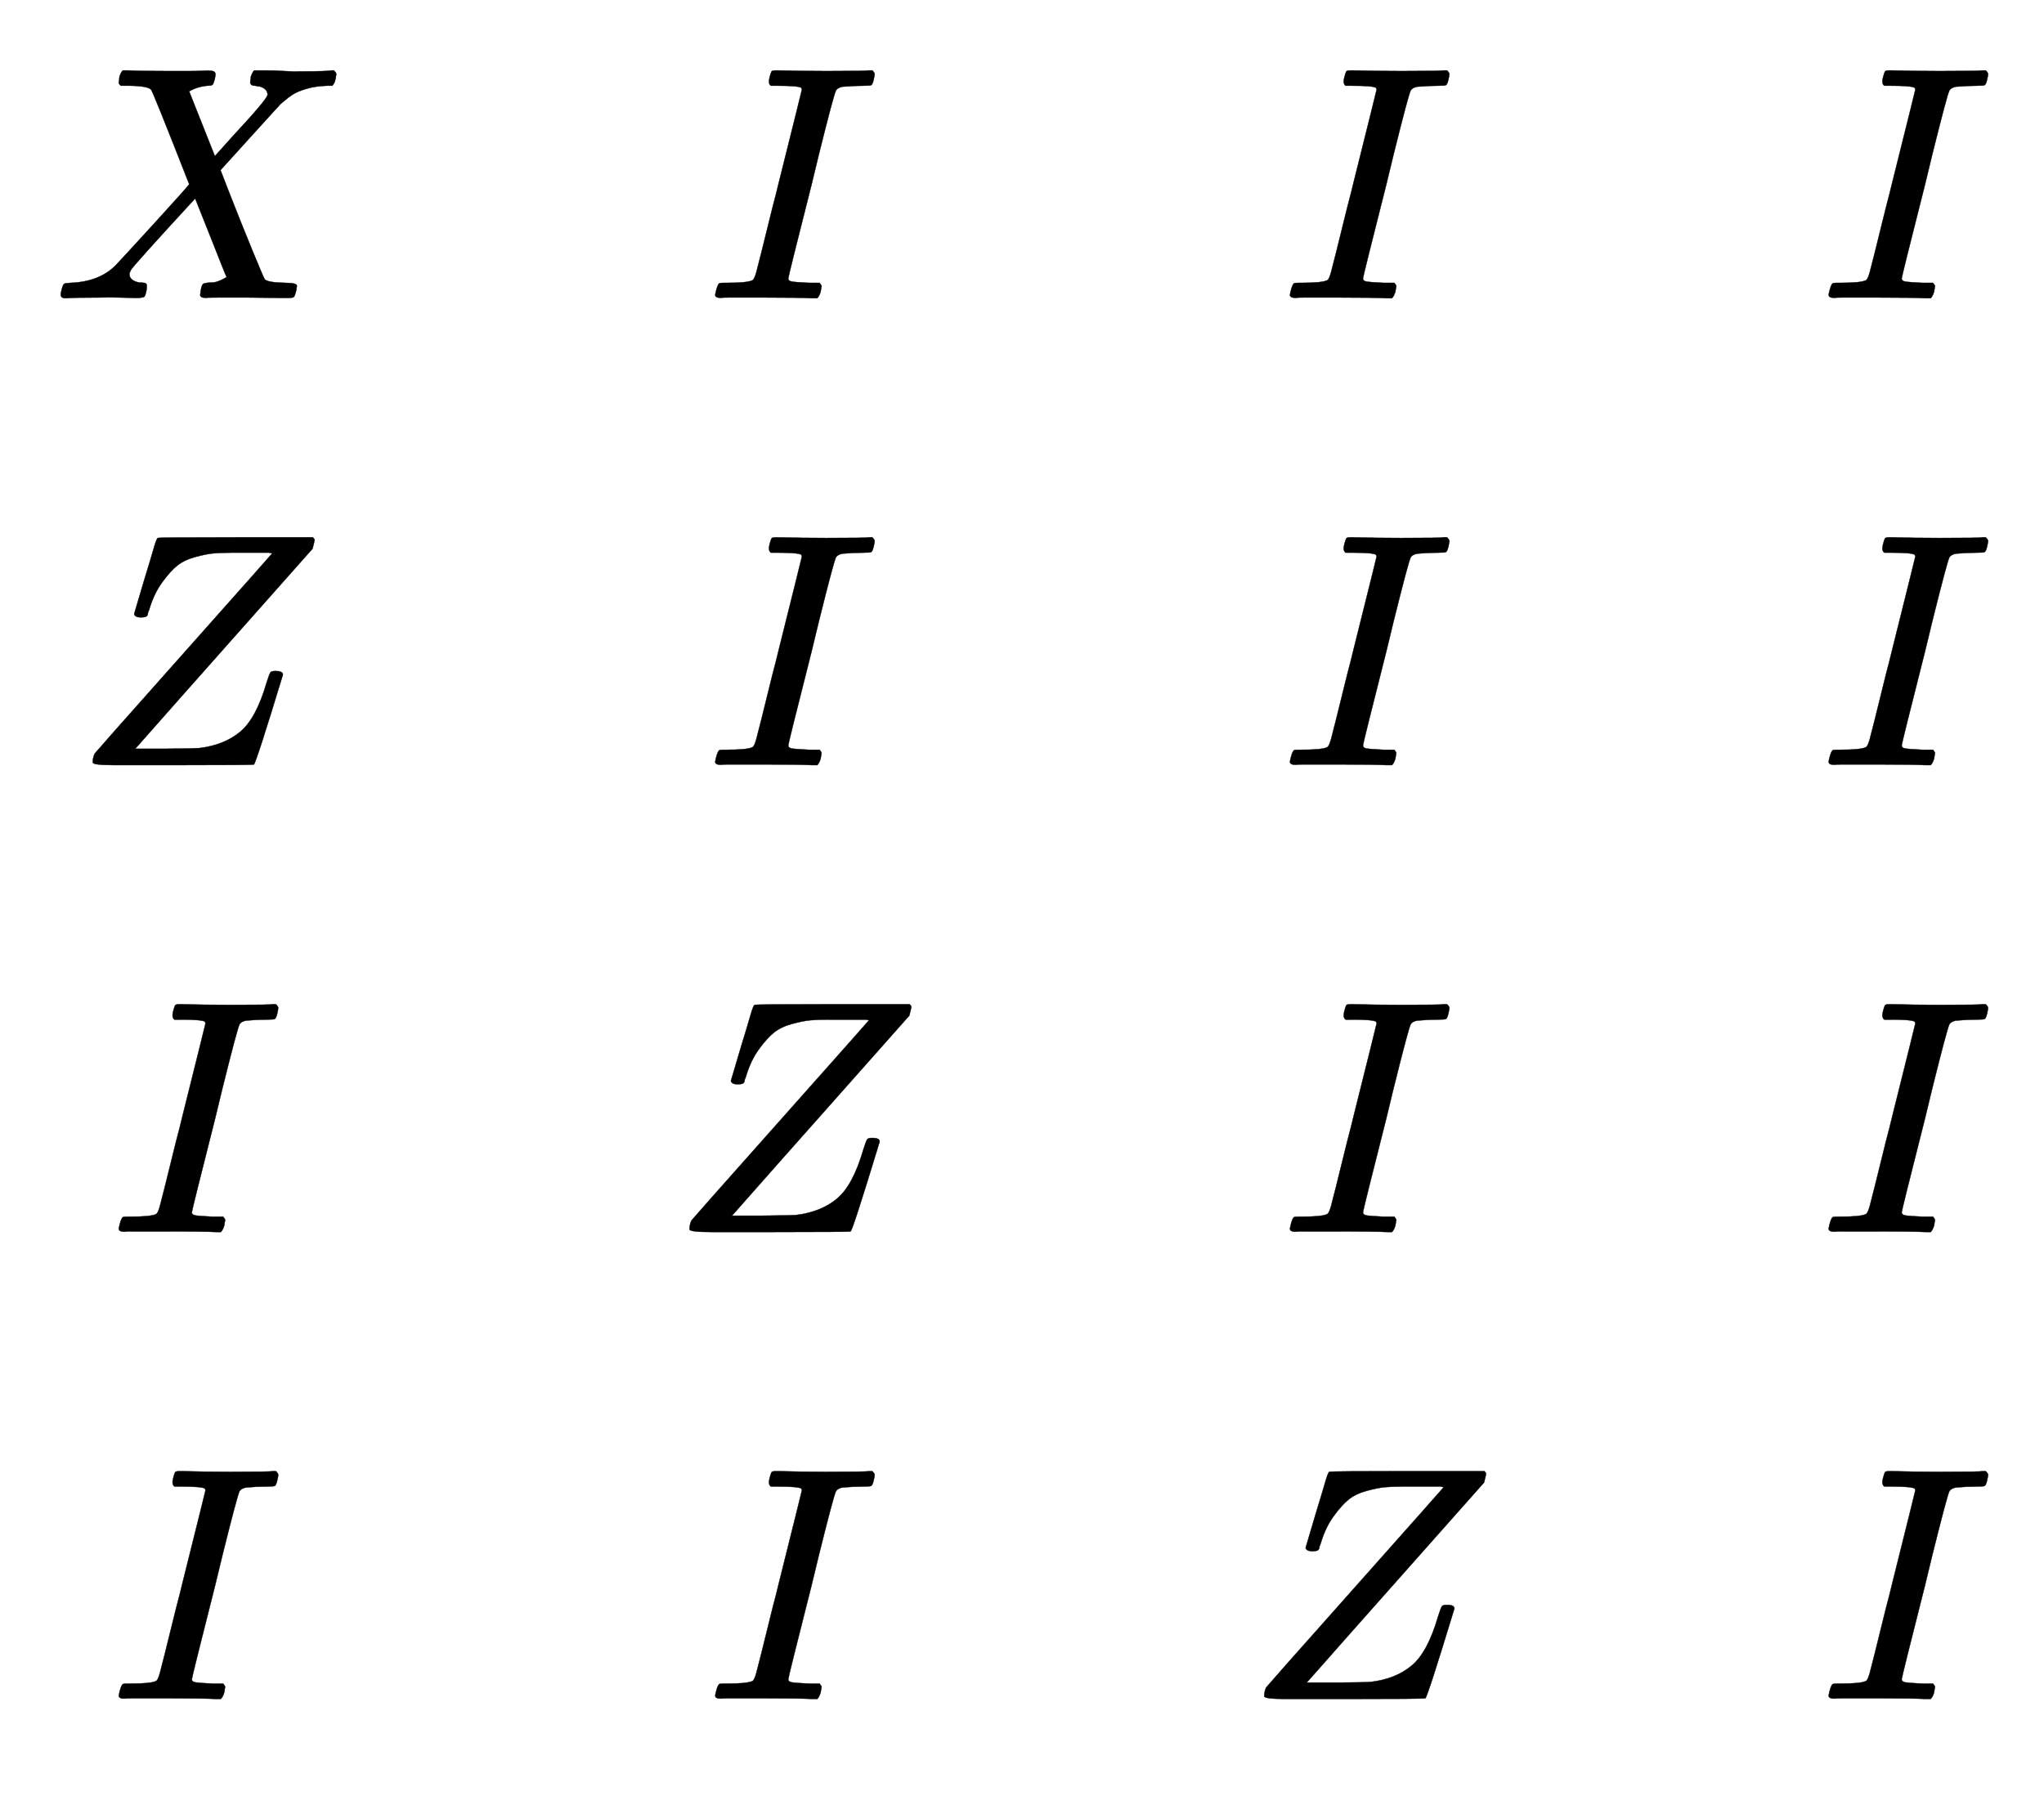
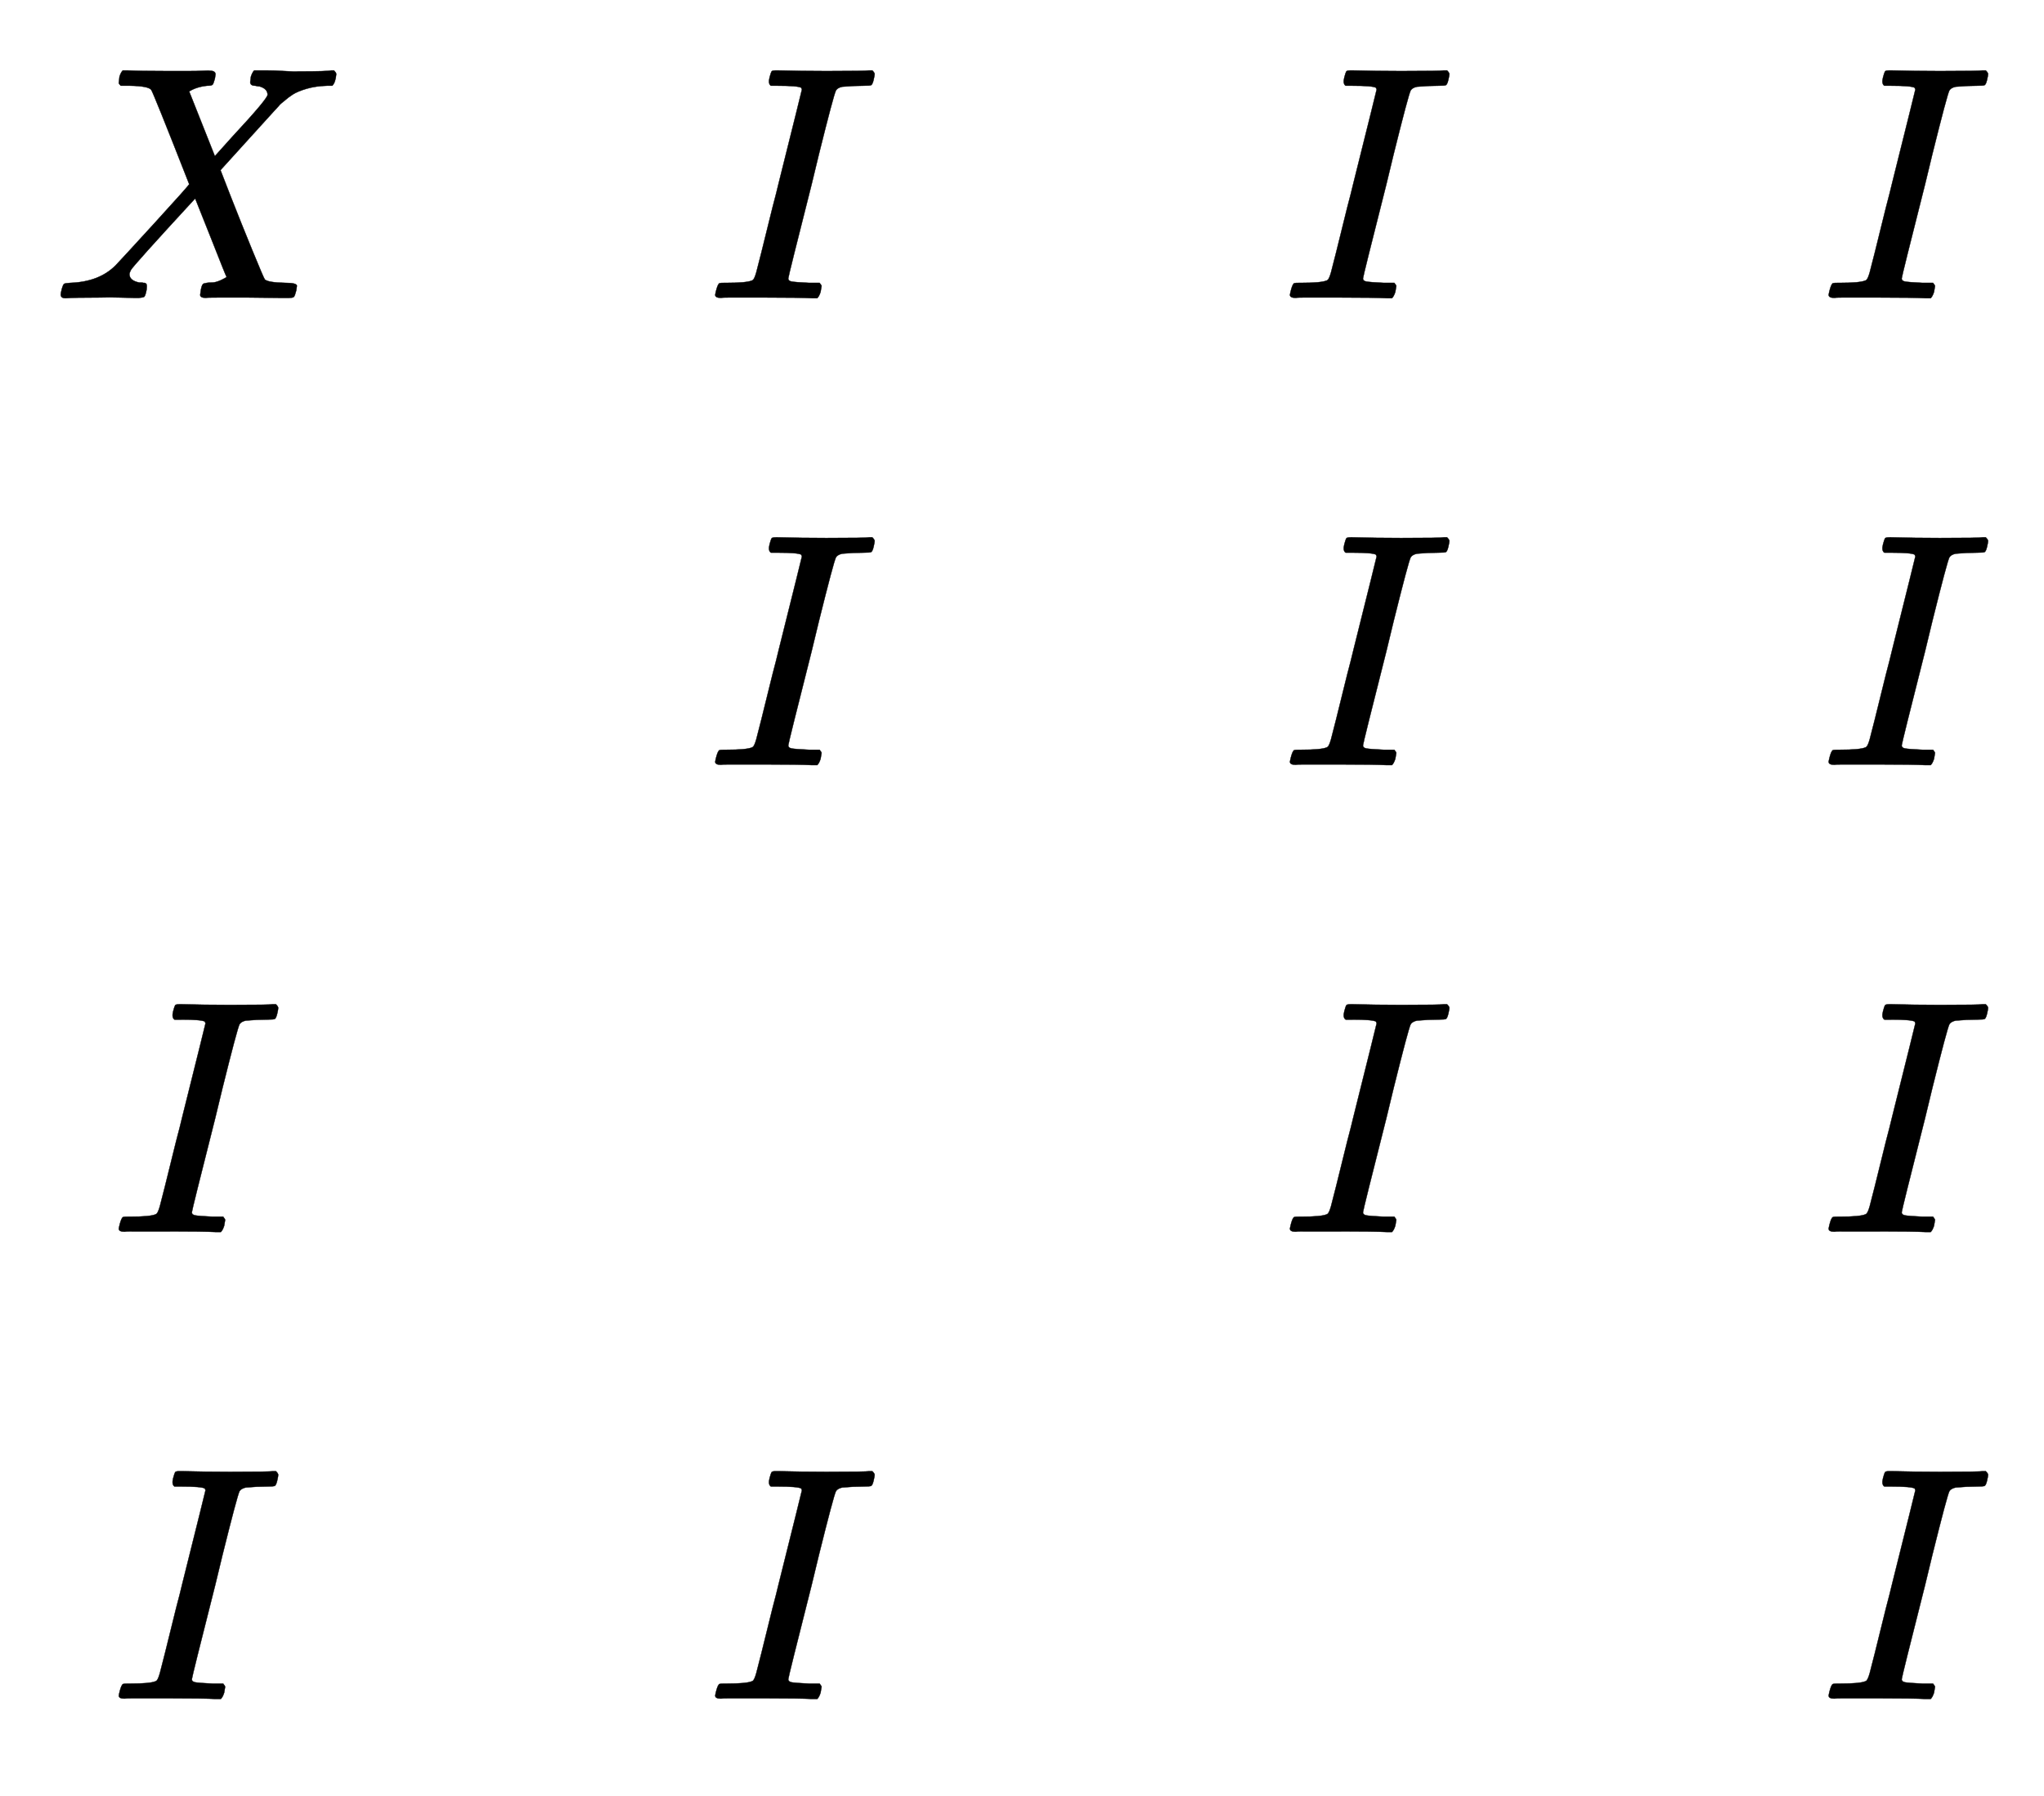
<svg xmlns="http://www.w3.org/2000/svg" xmlns:xlink="http://www.w3.org/1999/xlink" width="14.232ex" height="12.509ex" style="vertical-align: -5.671ex;" viewBox="0 -2944.1 6127.5 5385.9" role="img" focusable="false" aria-labelledby="MathJax-SVG-1-Title">
  <title id="MathJax-SVG-1-Title">{\displaystyle {\begin{array}{cccc}X&amp;I&amp;I&amp;I\\Z&amp;I&amp;I&amp;I\\I&amp;Z&amp;I&amp;I\\I&amp;I&amp;Z&amp;I\end{array}}}</title>
  <defs aria-hidden="true">
    <path stroke-width="1" id="E1-MJMATHI-58" d="M42 0H40Q26 0 26 11Q26 15 29 27Q33 41 36 43T55 46Q141 49 190 98Q200 108 306 224T411 342Q302 620 297 625Q288 636 234 637H206Q200 643 200 645T202 664Q206 677 212 683H226Q260 681 347 681Q380 681 408 681T453 682T473 682Q490 682 490 671Q490 670 488 658Q484 643 481 640T465 637Q434 634 411 620L488 426L541 485Q646 598 646 610Q646 628 622 635Q617 635 609 637Q594 637 594 648Q594 650 596 664Q600 677 606 683H618Q619 683 643 683T697 681T738 680Q828 680 837 683H845Q852 676 852 672Q850 647 840 637H824Q790 636 763 628T722 611T698 593L687 584Q687 585 592 480L505 384Q505 383 536 304T601 142T638 56Q648 47 699 46Q734 46 734 37Q734 35 732 23Q728 7 725 4T711 1Q708 1 678 1T589 2Q528 2 496 2T461 1Q444 1 444 10Q444 11 446 25Q448 35 450 39T455 44T464 46T480 47T506 54Q523 62 523 64Q522 64 476 181L429 299Q241 95 236 84Q232 76 232 72Q232 53 261 47Q262 47 267 47T273 46Q276 46 277 46T280 45T283 42T284 35Q284 26 282 19Q279 6 276 4T261 1Q258 1 243 1T201 2T142 2Q64 2 42 0Z" />
    <path stroke-width="1" id="E1-MJMATHI-49" d="M43 1Q26 1 26 10Q26 12 29 24Q34 43 39 45Q42 46 54 46H60Q120 46 136 53Q137 53 138 54Q143 56 149 77T198 273Q210 318 216 344Q286 624 286 626Q284 630 284 631Q274 637 213 637H193Q184 643 189 662Q193 677 195 680T209 683H213Q285 681 359 681Q481 681 487 683H497Q504 676 504 672T501 655T494 639Q491 637 471 637Q440 637 407 634Q393 631 388 623Q381 609 337 432Q326 385 315 341Q245 65 245 59Q245 52 255 50T307 46H339Q345 38 345 37T342 19Q338 6 332 0H316Q279 2 179 2Q143 2 113 2T65 2T43 1Z" />
-     <path stroke-width="1" id="E1-MJMATHI-5A" d="M58 8Q58 23 64 35Q64 36 329 334T596 635L586 637Q575 637 512 637H500H476Q442 637 420 635T365 624T311 598T266 548T228 469Q227 466 226 463T224 458T223 453T222 450L221 448Q218 443 202 443Q185 443 182 453L214 561Q228 606 241 651Q249 679 253 681Q256 683 487 683H718Q723 678 723 675Q723 673 717 649Q189 54 188 52L185 49H274Q369 50 377 51Q452 60 500 100T579 247Q587 272 590 277T603 282H607Q628 282 628 271Q547 5 541 2Q538 0 300 0H124Q58 0 58 8Z" />
  </defs>
  <g stroke="currentColor" fill="currentColor" stroke-width="0" transform="matrix(1 0 0 -1 0 0)" aria-hidden="true">
    <g transform="translate(167,0)">
      <g transform="translate(-11,0)">
        <use xlink:href="#E1-MJMATHI-58" x="0" y="2050" />
        <use xlink:href="#E1-MJMATHI-5A" x="64" y="650" />
        <use xlink:href="#E1-MJMATHI-49" x="174" y="-750" />
        <use xlink:href="#E1-MJMATHI-49" x="174" y="-2150" />
      </g>
      <g transform="translate(1842,0)">
        <use xlink:href="#E1-MJMATHI-49" x="109" y="2050" />
        <use xlink:href="#E1-MJMATHI-49" x="109" y="650" />
        <use xlink:href="#E1-MJMATHI-5A" x="0" y="-750" />
        <use xlink:href="#E1-MJMATHI-49" x="109" y="-2150" />
      </g>
      <g transform="translate(3565,0)">
        <use xlink:href="#E1-MJMATHI-49" x="109" y="2050" />
        <use xlink:href="#E1-MJMATHI-49" x="109" y="650" />
        <use xlink:href="#E1-MJMATHI-49" x="109" y="-750" />
        <use xlink:href="#E1-MJMATHI-5A" x="0" y="-2150" />
      </g>
      <g transform="translate(5289,0)">
        <use xlink:href="#E1-MJMATHI-49" x="0" y="2050" />
        <use xlink:href="#E1-MJMATHI-49" x="0" y="650" />
        <use xlink:href="#E1-MJMATHI-49" x="0" y="-750" />
        <use xlink:href="#E1-MJMATHI-49" x="0" y="-2150" />
      </g>
    </g>
  </g>
</svg>